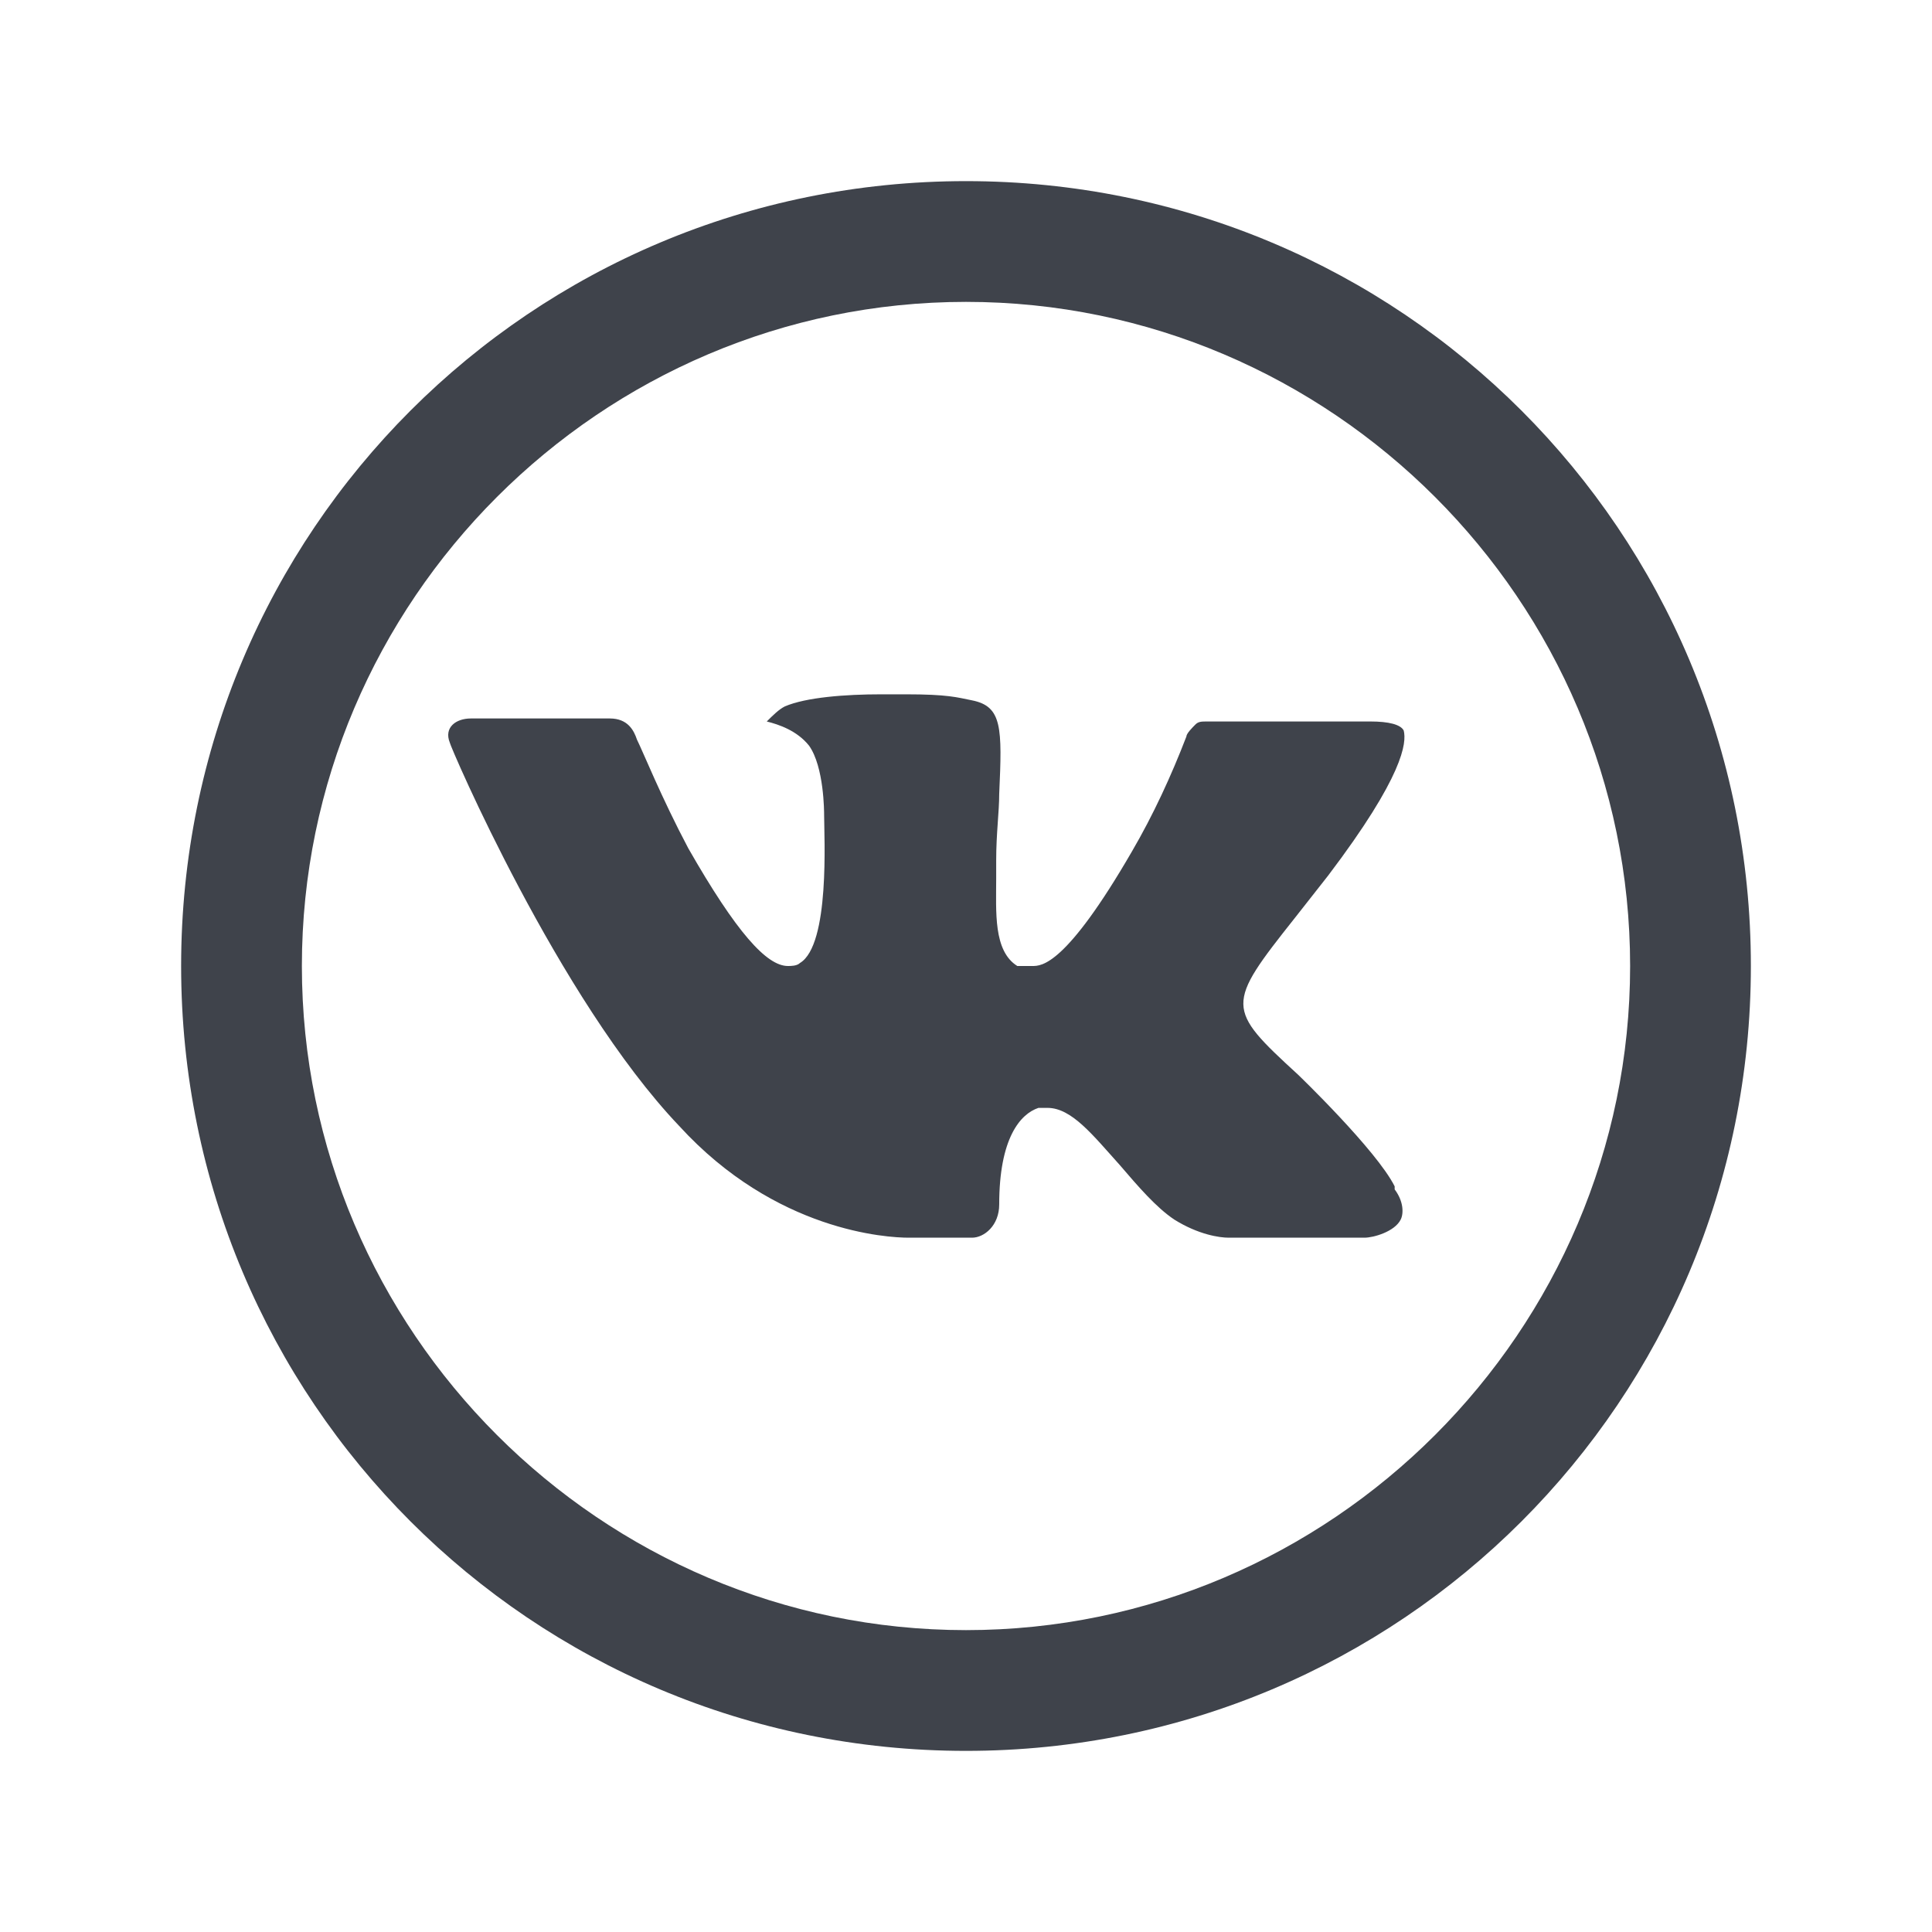
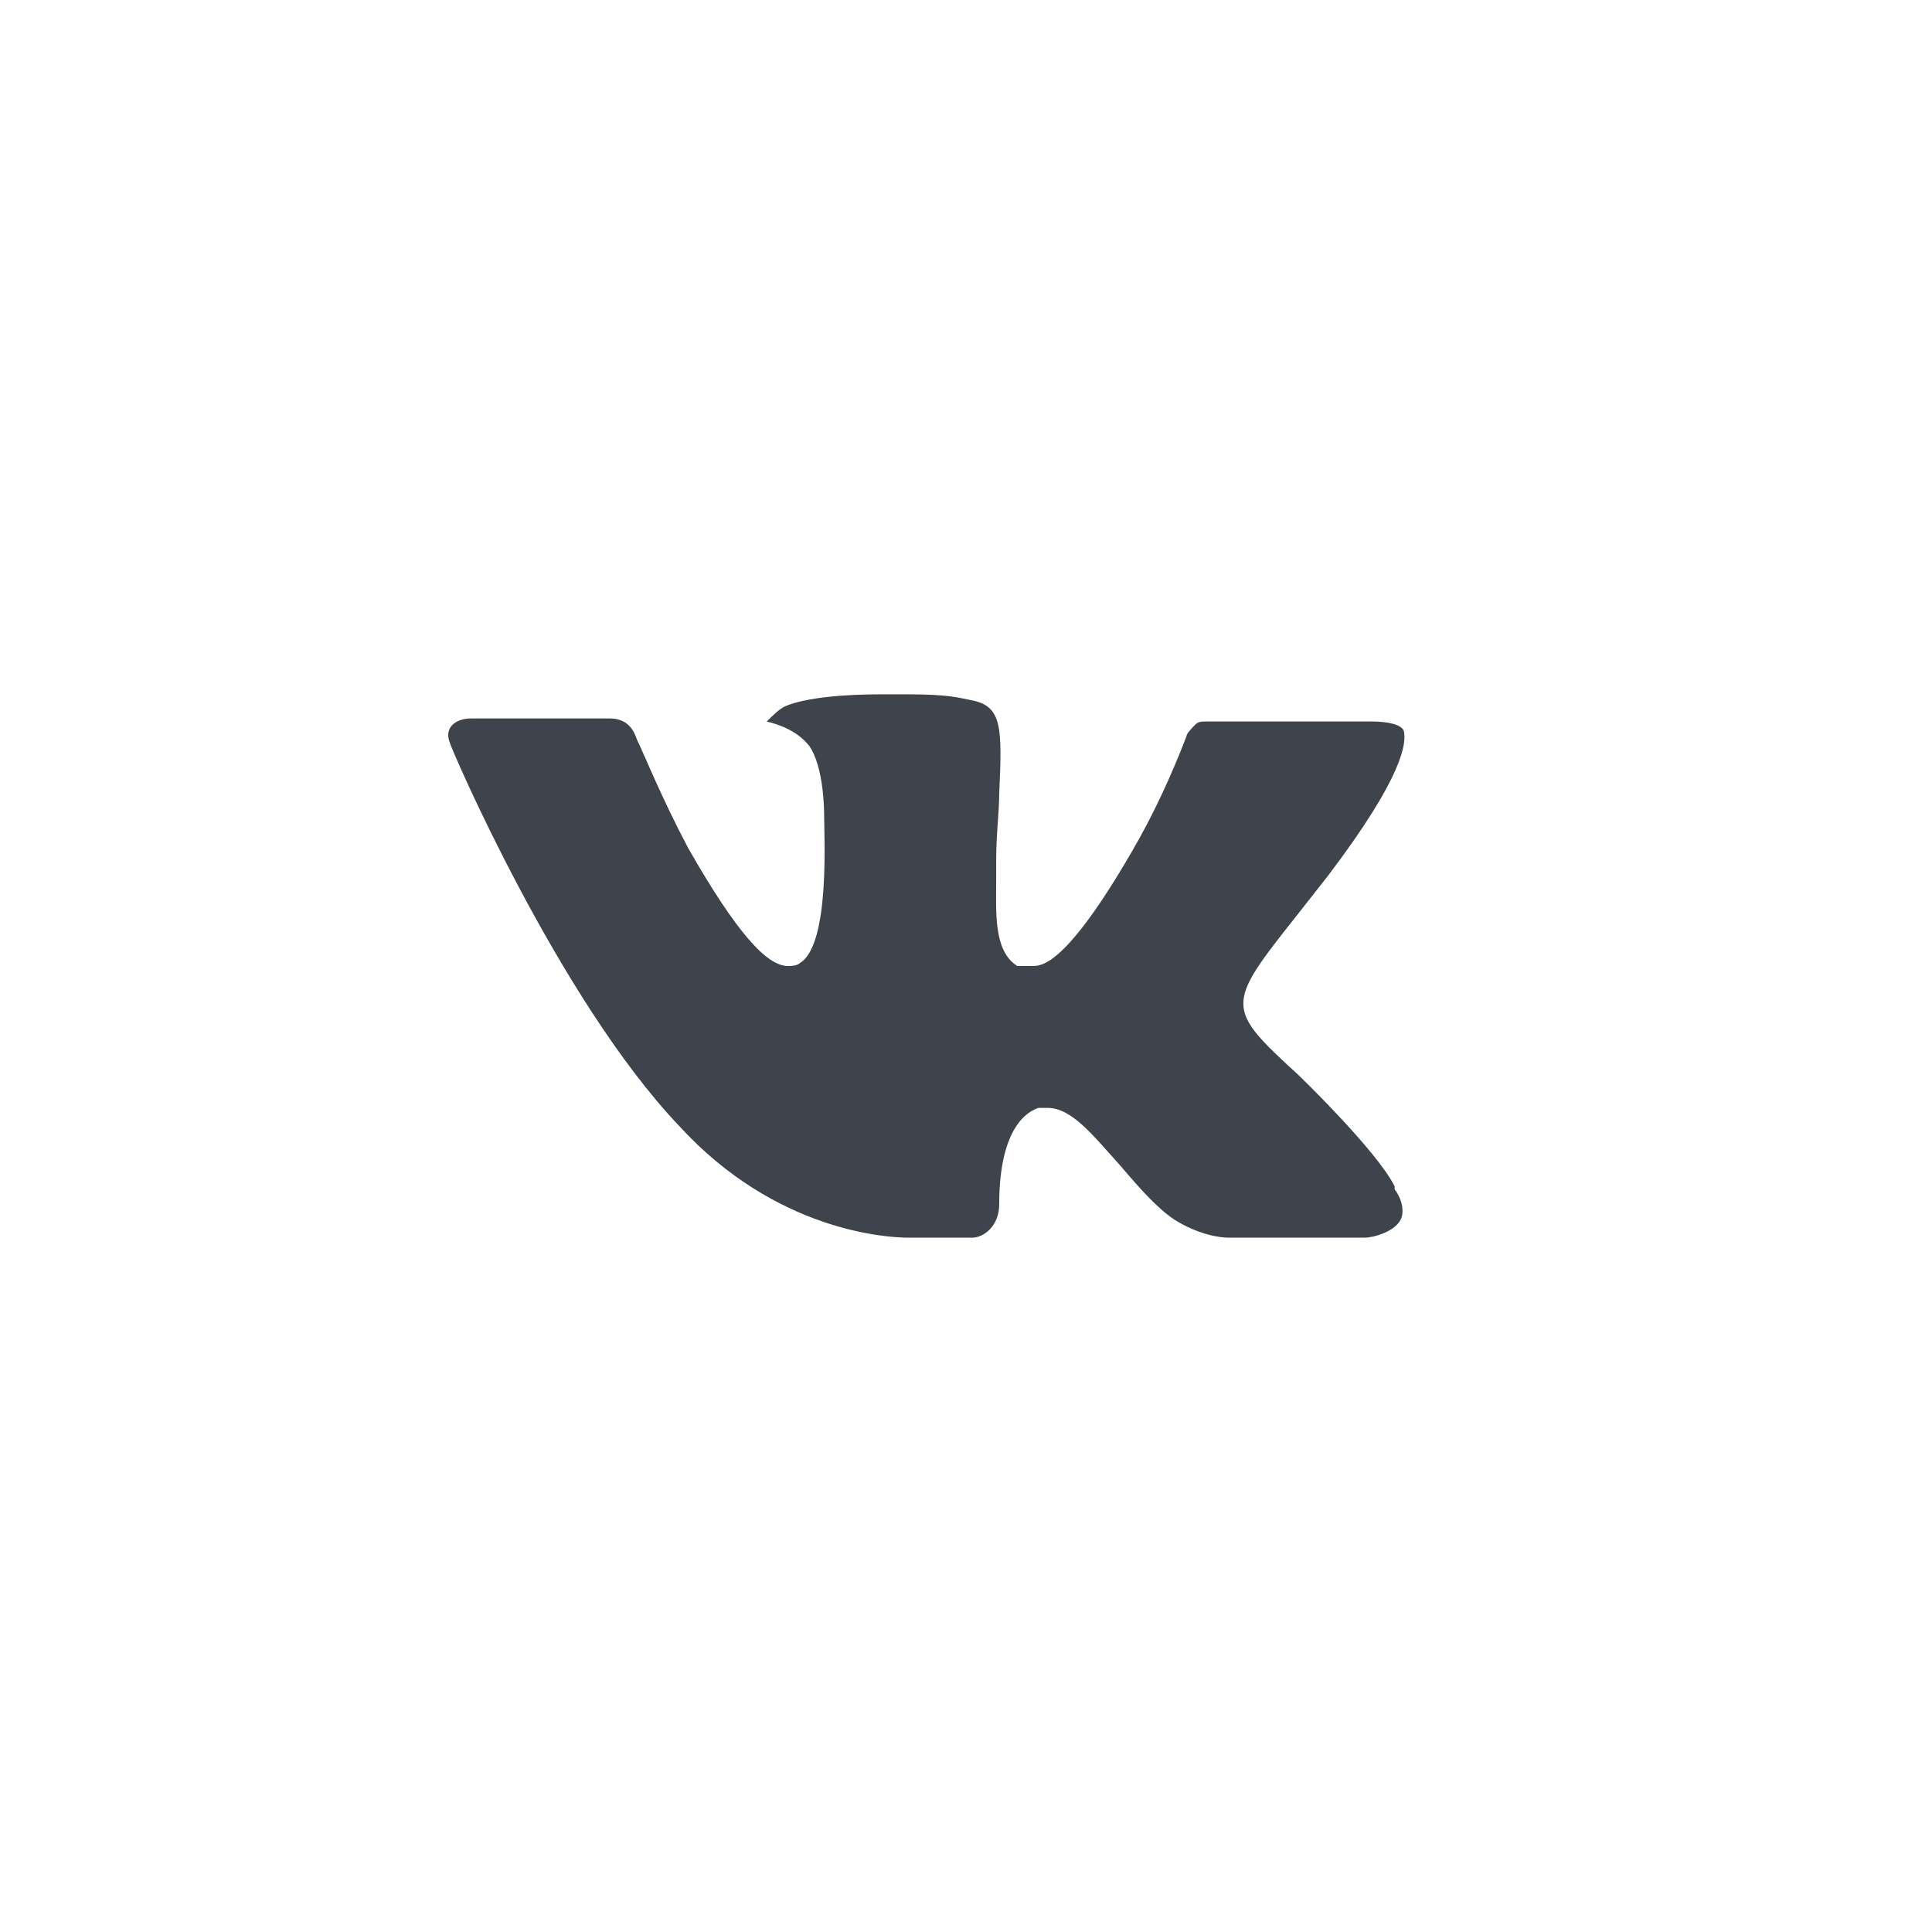
<svg xmlns="http://www.w3.org/2000/svg" width="32" height="32" viewBox="0 0 32 32" fill="none">
-   <path d="M16 5C22.05 5 27 9.95 27 16C27 22.05 22.05 27 16 27C9.95 27 5 22.05 5 16C5 9.95 9.95 5 16 5ZM16 3C8.8 3 3 8.8 3 16C3 23.2 8.8 29 16 29C23.2 29 29 23.2 29 16C29 8.8 23.2 3 16 3Z" fill="#3F434B" />
  <path d="M21.5 17.8C21.5 17.8 22.8 19.05 23.1 19.65C23.1 19.65 23.1 19.65 23.1 19.7C23.25 19.9 23.25 20.1 23.2 20.2C23.1 20.4 22.75 20.5 22.6 20.5H20.35C20.2 20.5 19.85 20.45 19.45 20.2C19.15 20 18.85 19.65 18.55 19.3C18.1 18.8 17.75 18.35 17.35 18.35C17.3 18.35 17.25 18.35 17.2 18.35C16.9 18.45 16.55 18.85 16.55 19.95C16.55 20.3 16.3 20.5 16.1 20.5H15.05C14.7 20.5 12.85 20.4 11.25 18.65C9.25 16.55 7.45 12.35 7.45 12.3C7.35 12.05 7.55 11.9 7.8 11.9H10.1C10.4 11.9 10.5 12.1 10.55 12.25C10.65 12.45 10.95 13.2 11.4 14.05C12.2 15.45 12.7 16 13.05 16C13.1 16 13.2 16 13.25 15.95C13.75 15.65 13.65 13.85 13.65 13.5C13.65 13.45 13.65 12.7 13.4 12.35C13.2 12.1 12.9 12 12.7 11.95C12.8 11.85 12.9 11.75 13 11.7C13.35 11.55 14 11.5 14.6 11.5H15C15.7 11.5 15.85 11.55 16.1 11.6C16.6 11.7 16.6 12.05 16.55 13.15C16.55 13.45 16.5 13.8 16.5 14.25C16.5 14.35 16.5 14.45 16.5 14.55C16.5 15.1 16.45 15.75 16.85 16C16.95 16 17 16 17.1 16C17.25 16 17.65 16 18.75 14.1C19.1 13.5 19.4 12.85 19.65 12.2C19.65 12.15 19.75 12.05 19.8 12C19.85 11.95 19.9 11.95 20 11.95H22.7C23 11.95 23.2 12 23.25 12.1C23.3 12.3 23.25 12.85 22 14.5L21.45 15.2C20.3 16.65 20.3 16.7 21.5 17.8Z" fill="#3F434B" />
</svg>